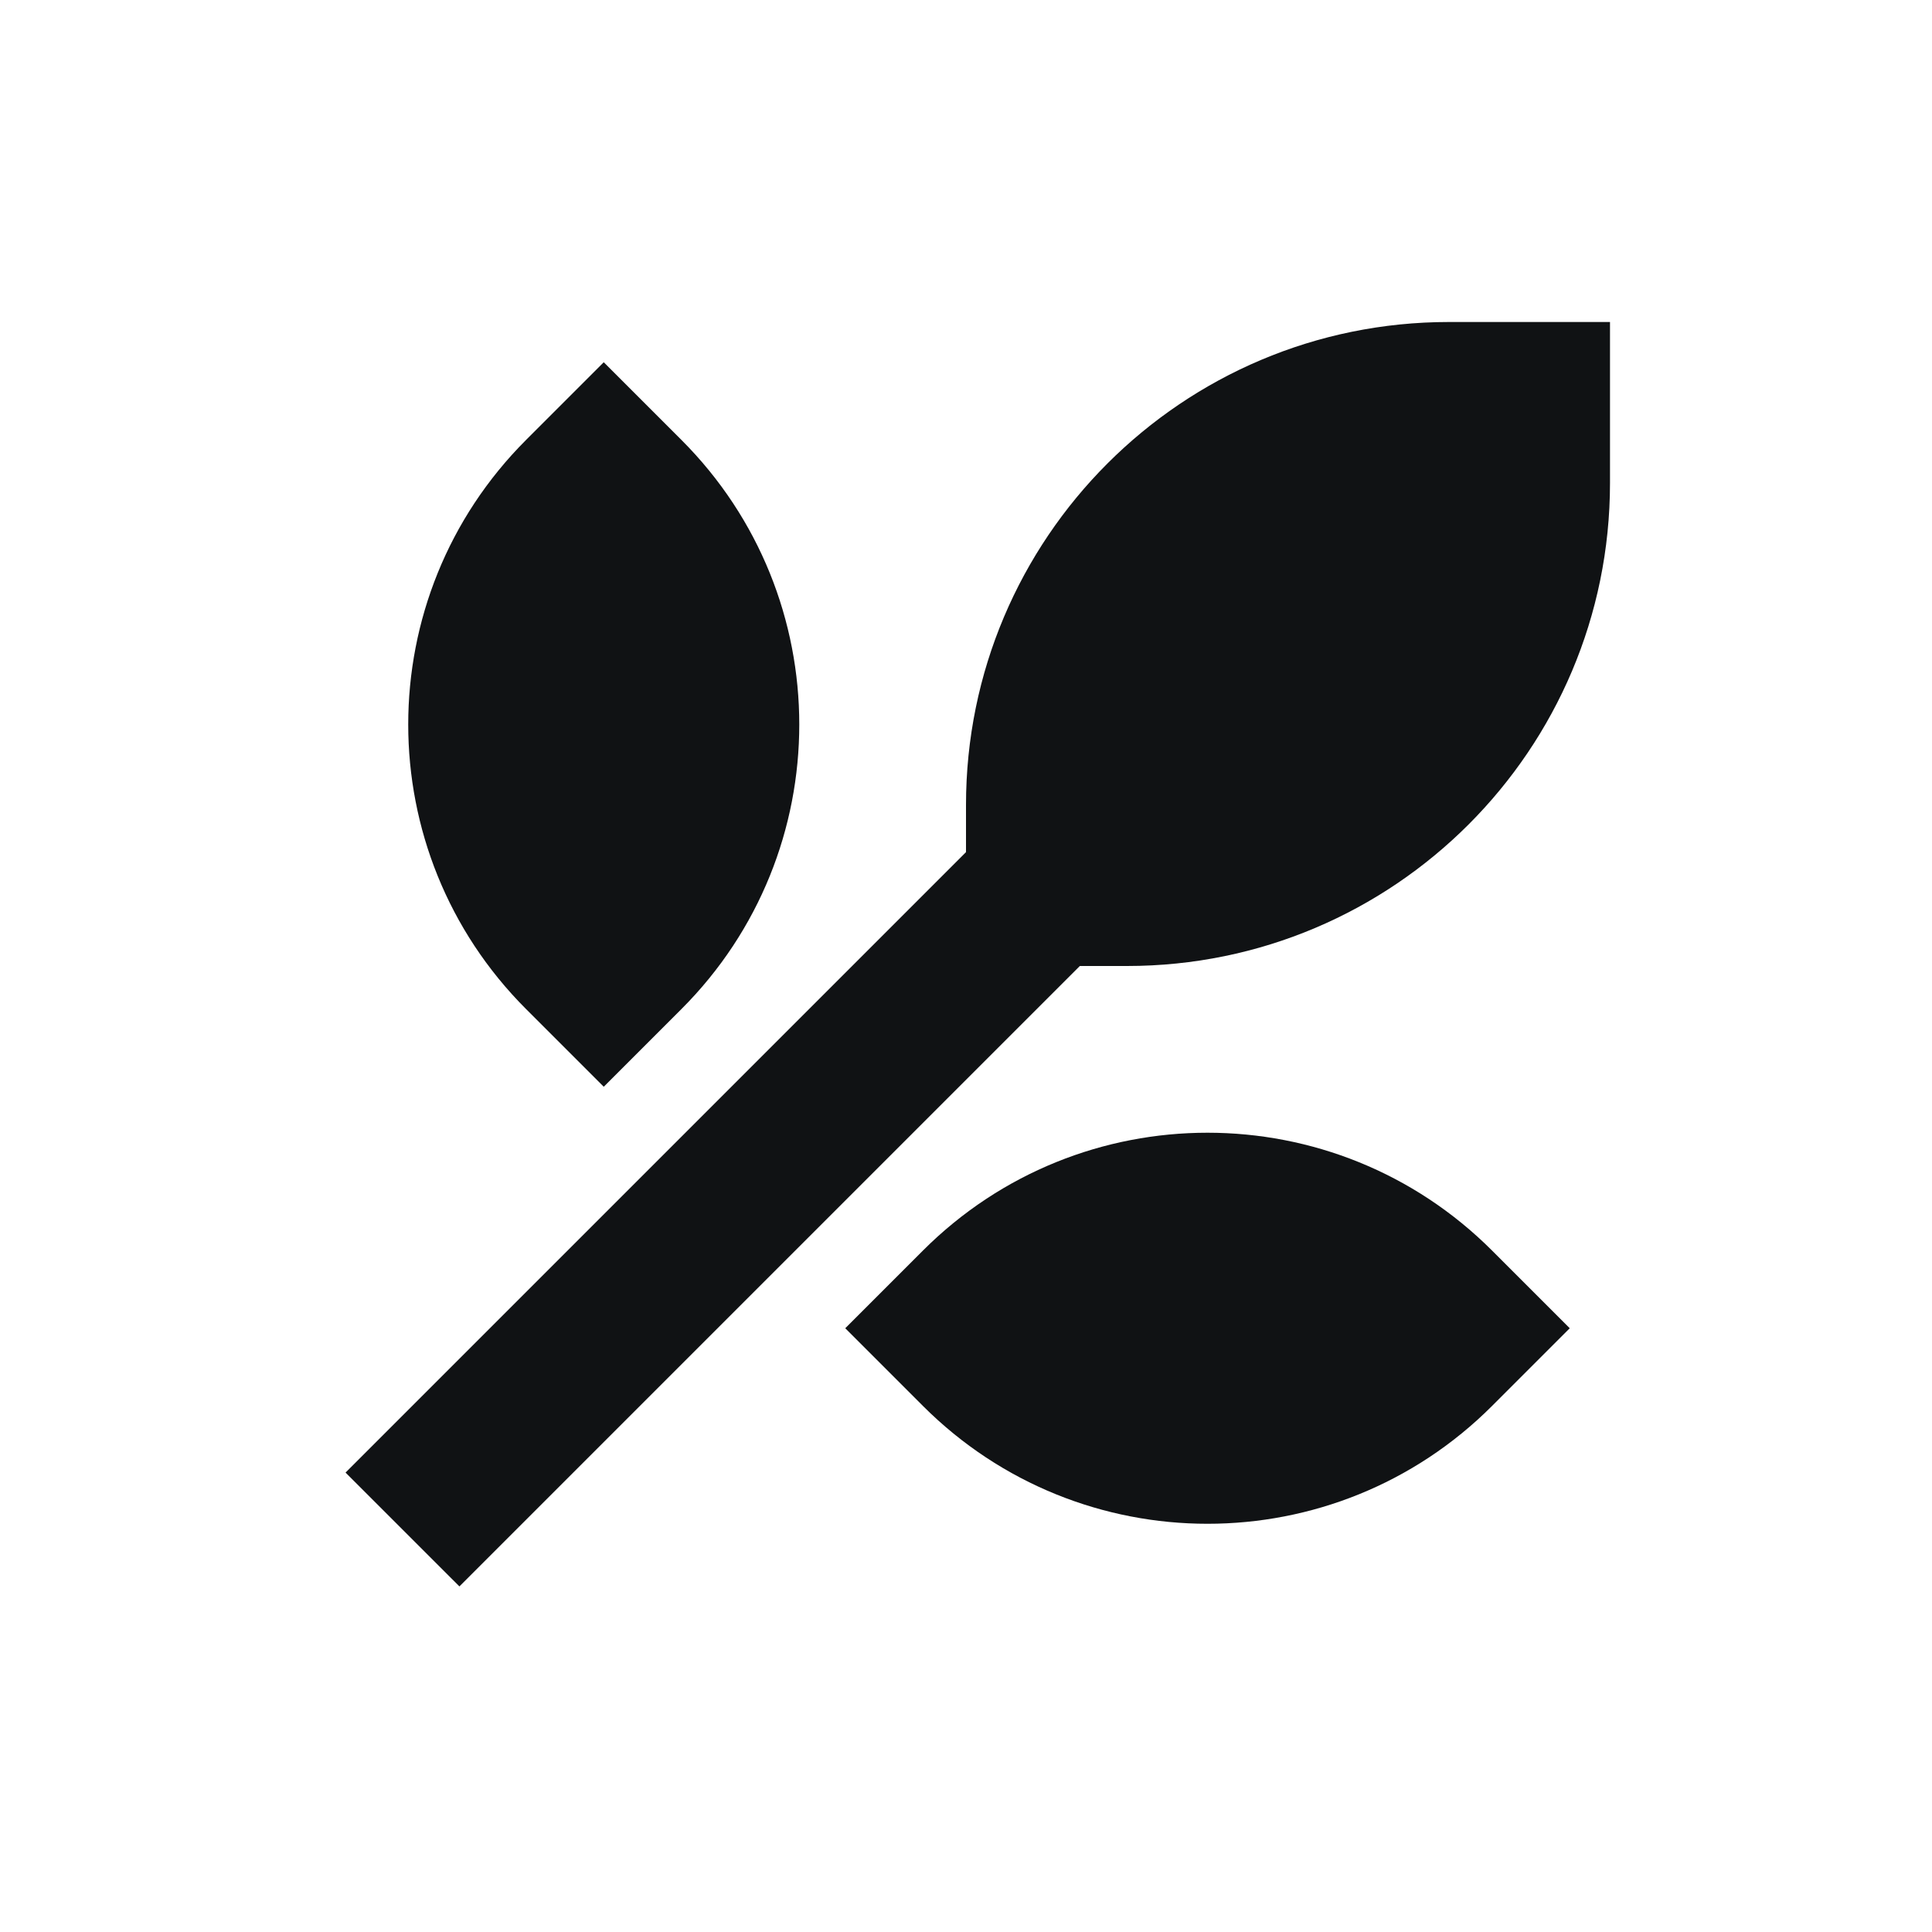
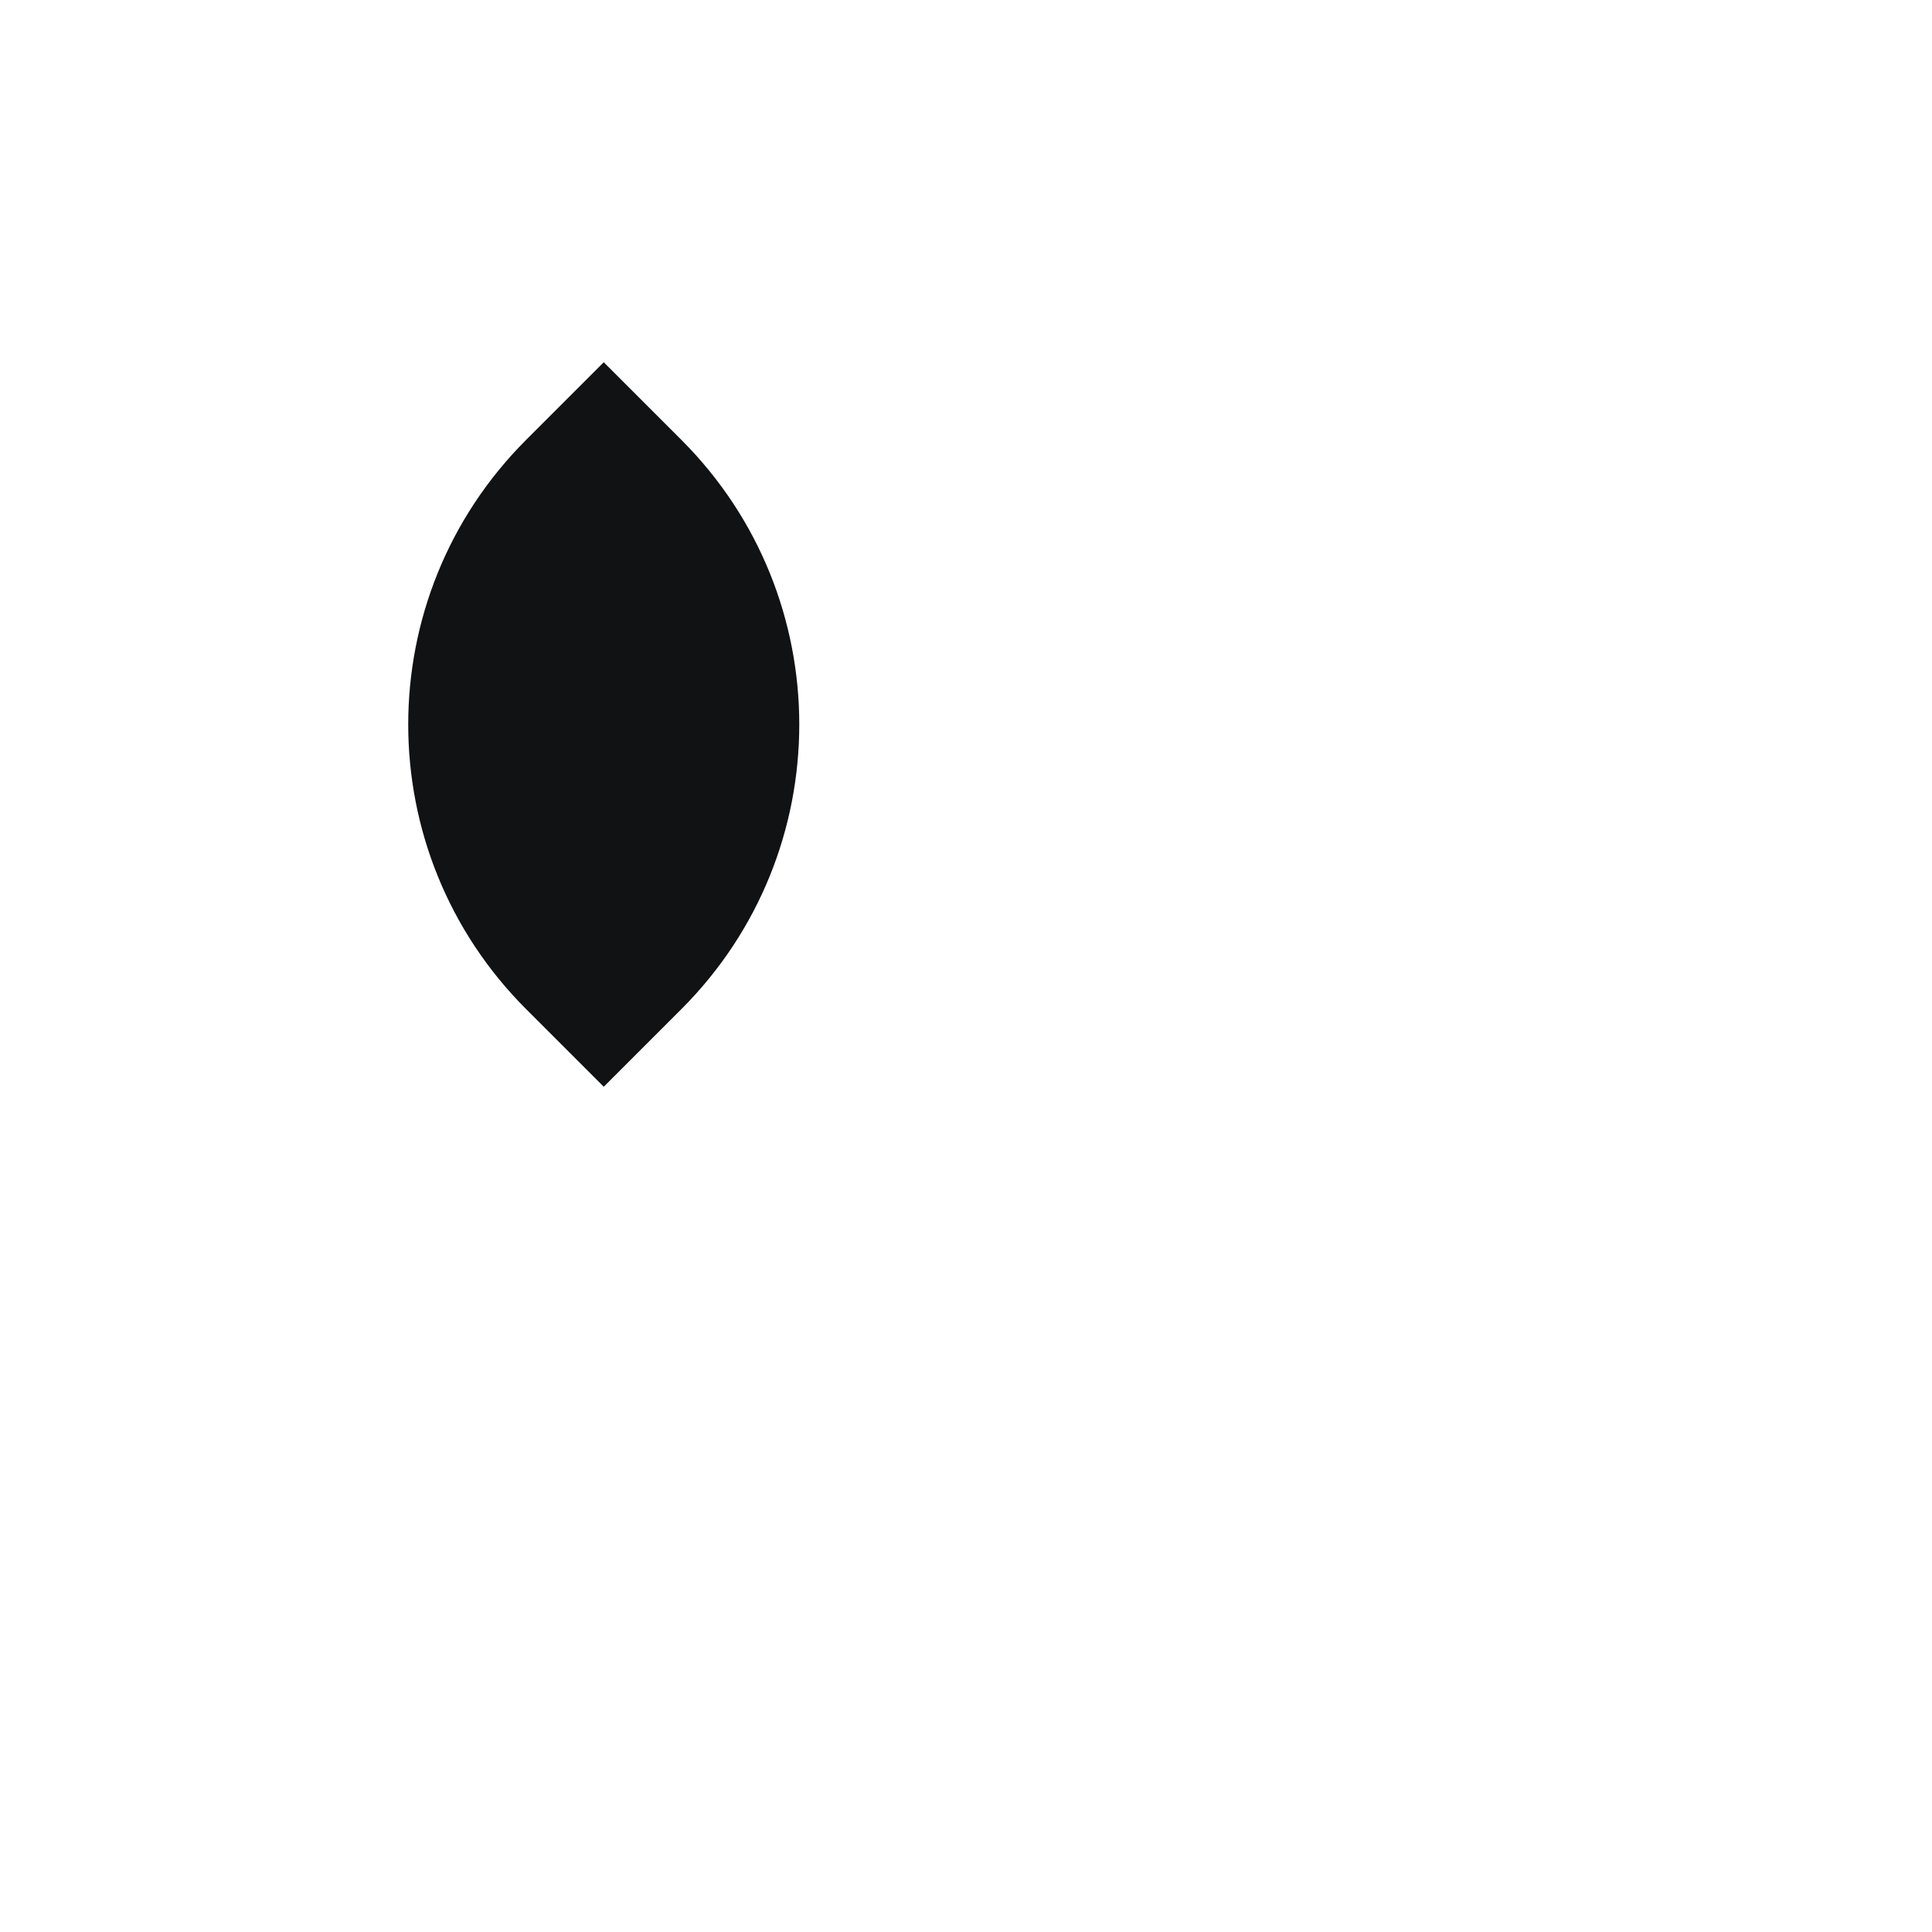
<svg xmlns="http://www.w3.org/2000/svg" width="48" height="48" viewBox="0 0 48 48" fill="none">
-   <path d="M40 8H36C29.372 8 24 13.373 24 20V21.171L8.585 36.586L11.414 39.414L26.828 24H28C34.627 24 40 18.627 40 12V8Z" fill="#101214" />
  <path d="M15 9L16.929 10.929C20.834 14.834 20.834 21.166 16.929 25.071L15 27L13.071 25.071C9.166 21.166 9.166 14.834 13.071 10.929L15 9Z" fill="#101214" />
-   <path d="M39 33L37.071 34.929C33.166 38.834 26.834 38.834 22.929 34.929L21 33L22.929 31.071C26.834 27.166 33.166 27.166 37.071 31.071L39 33Z" fill="#101214" />
</svg>